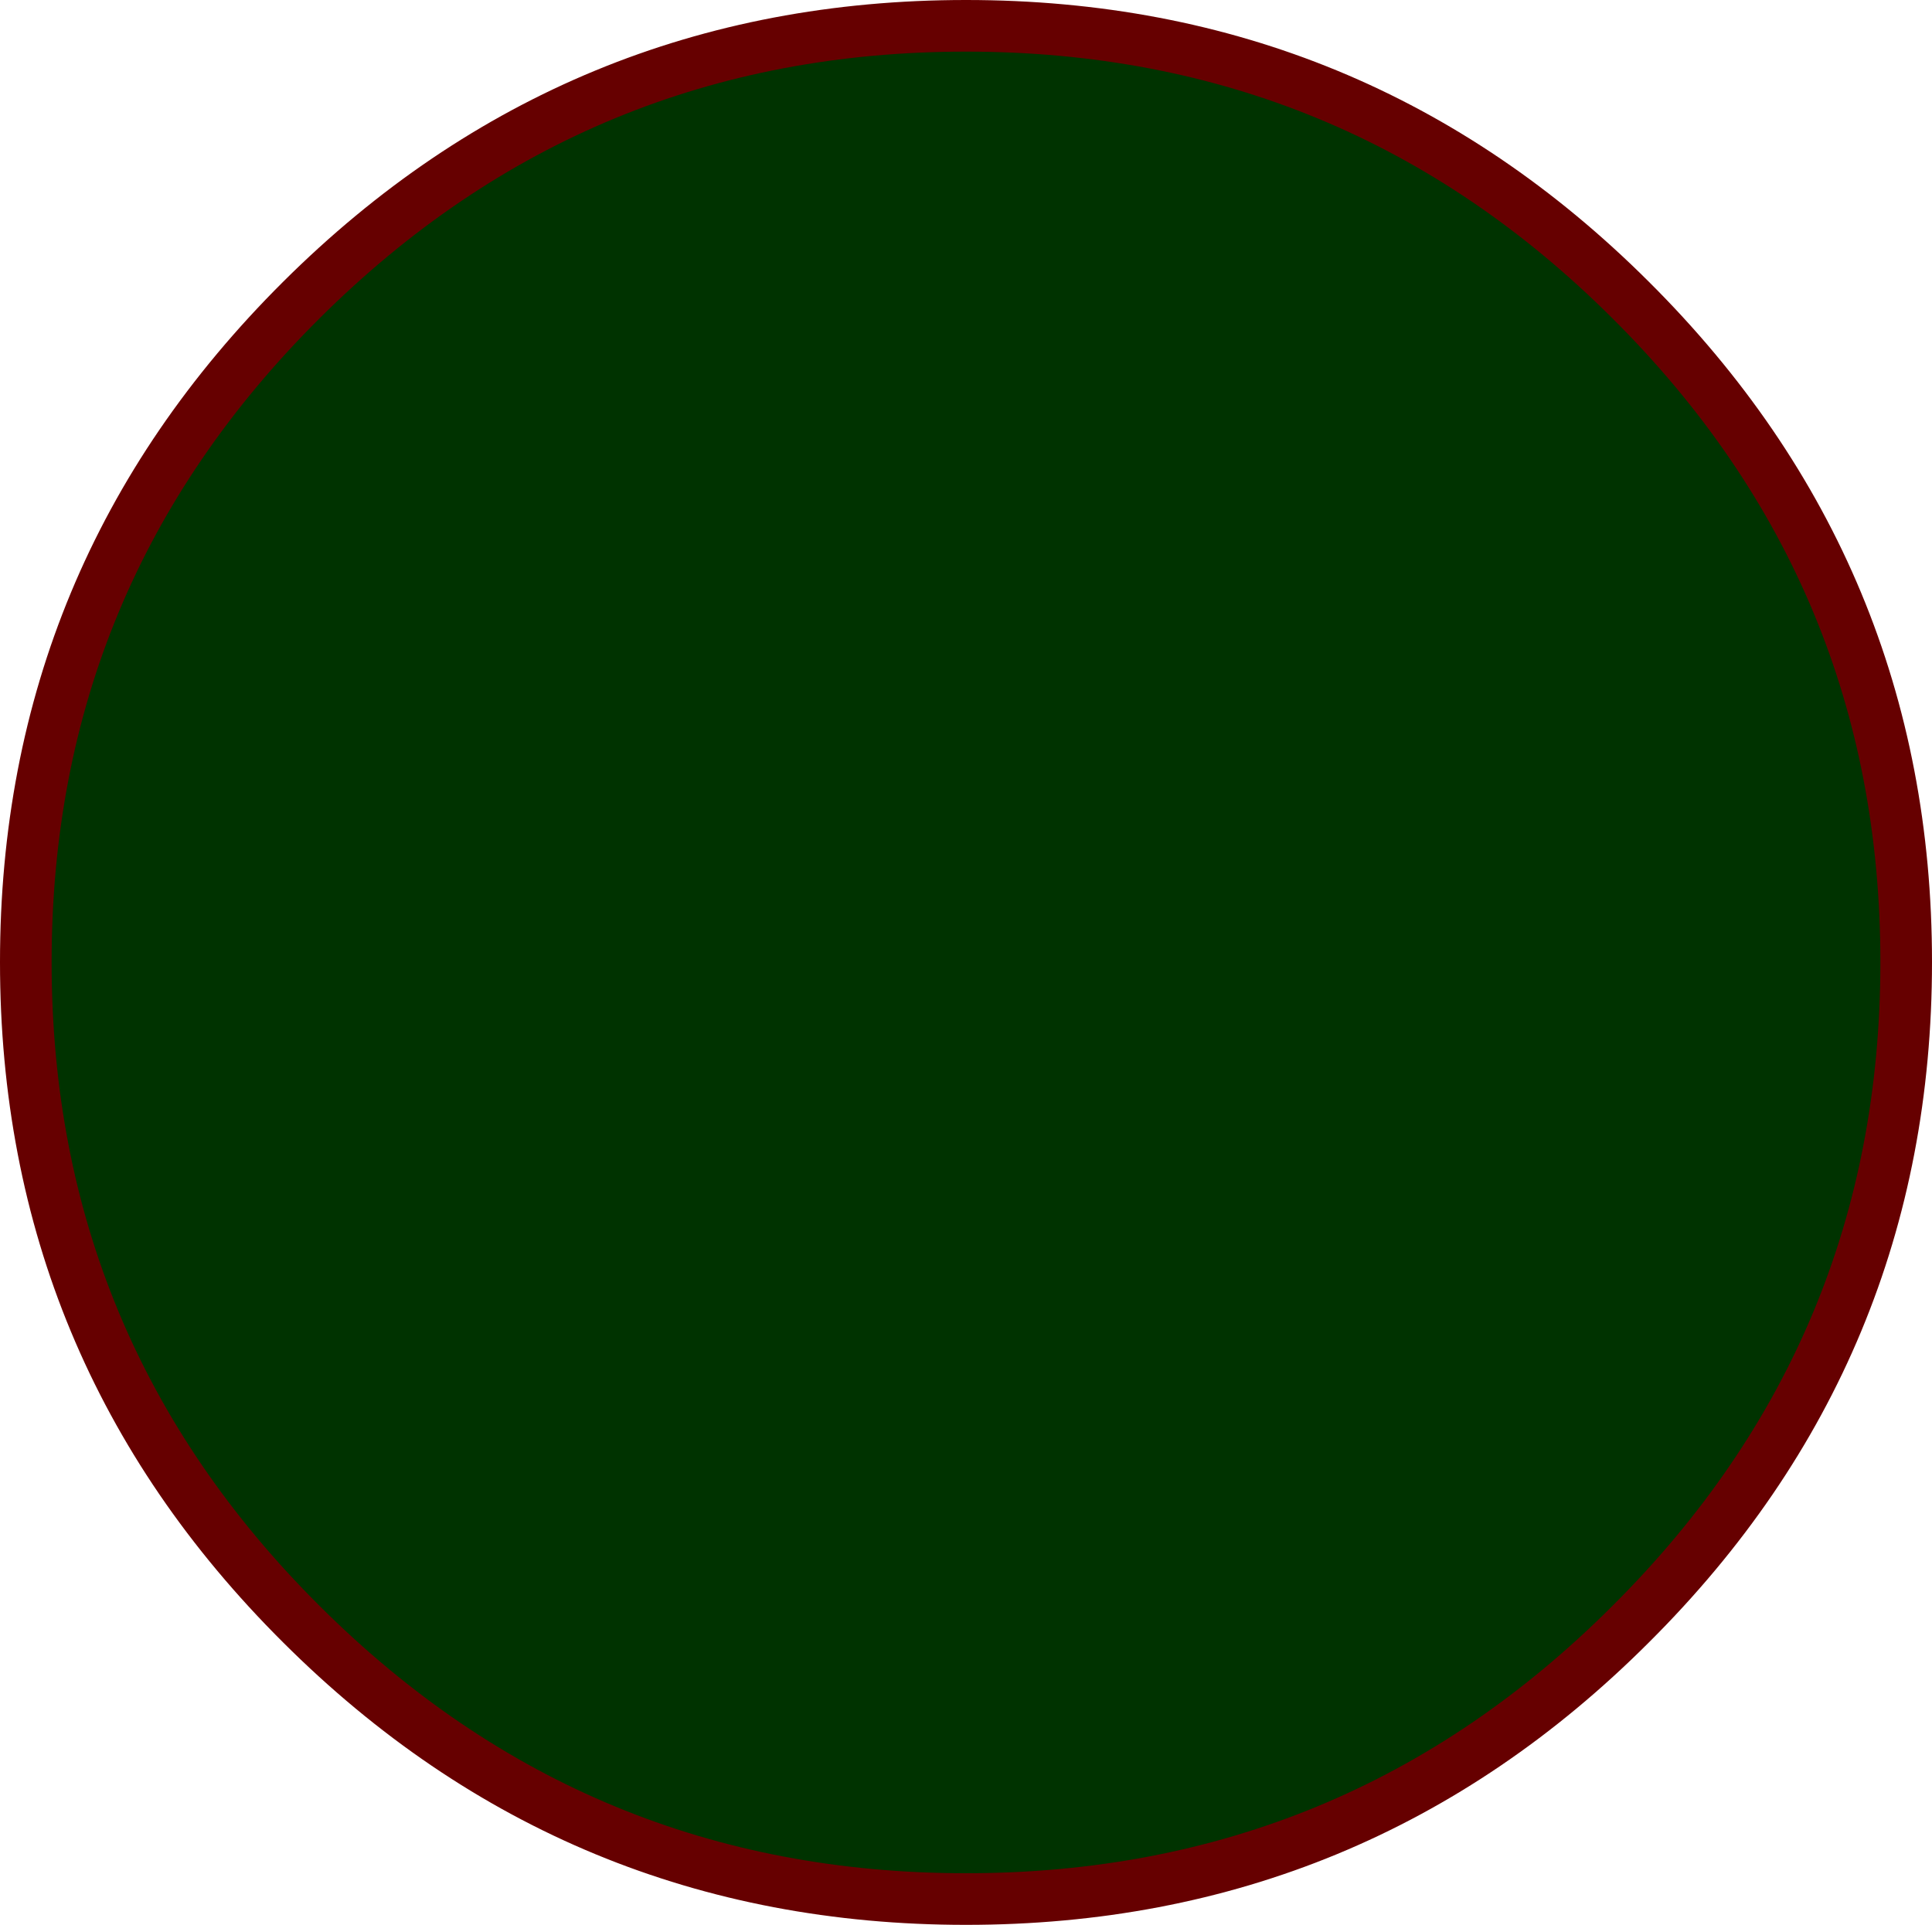
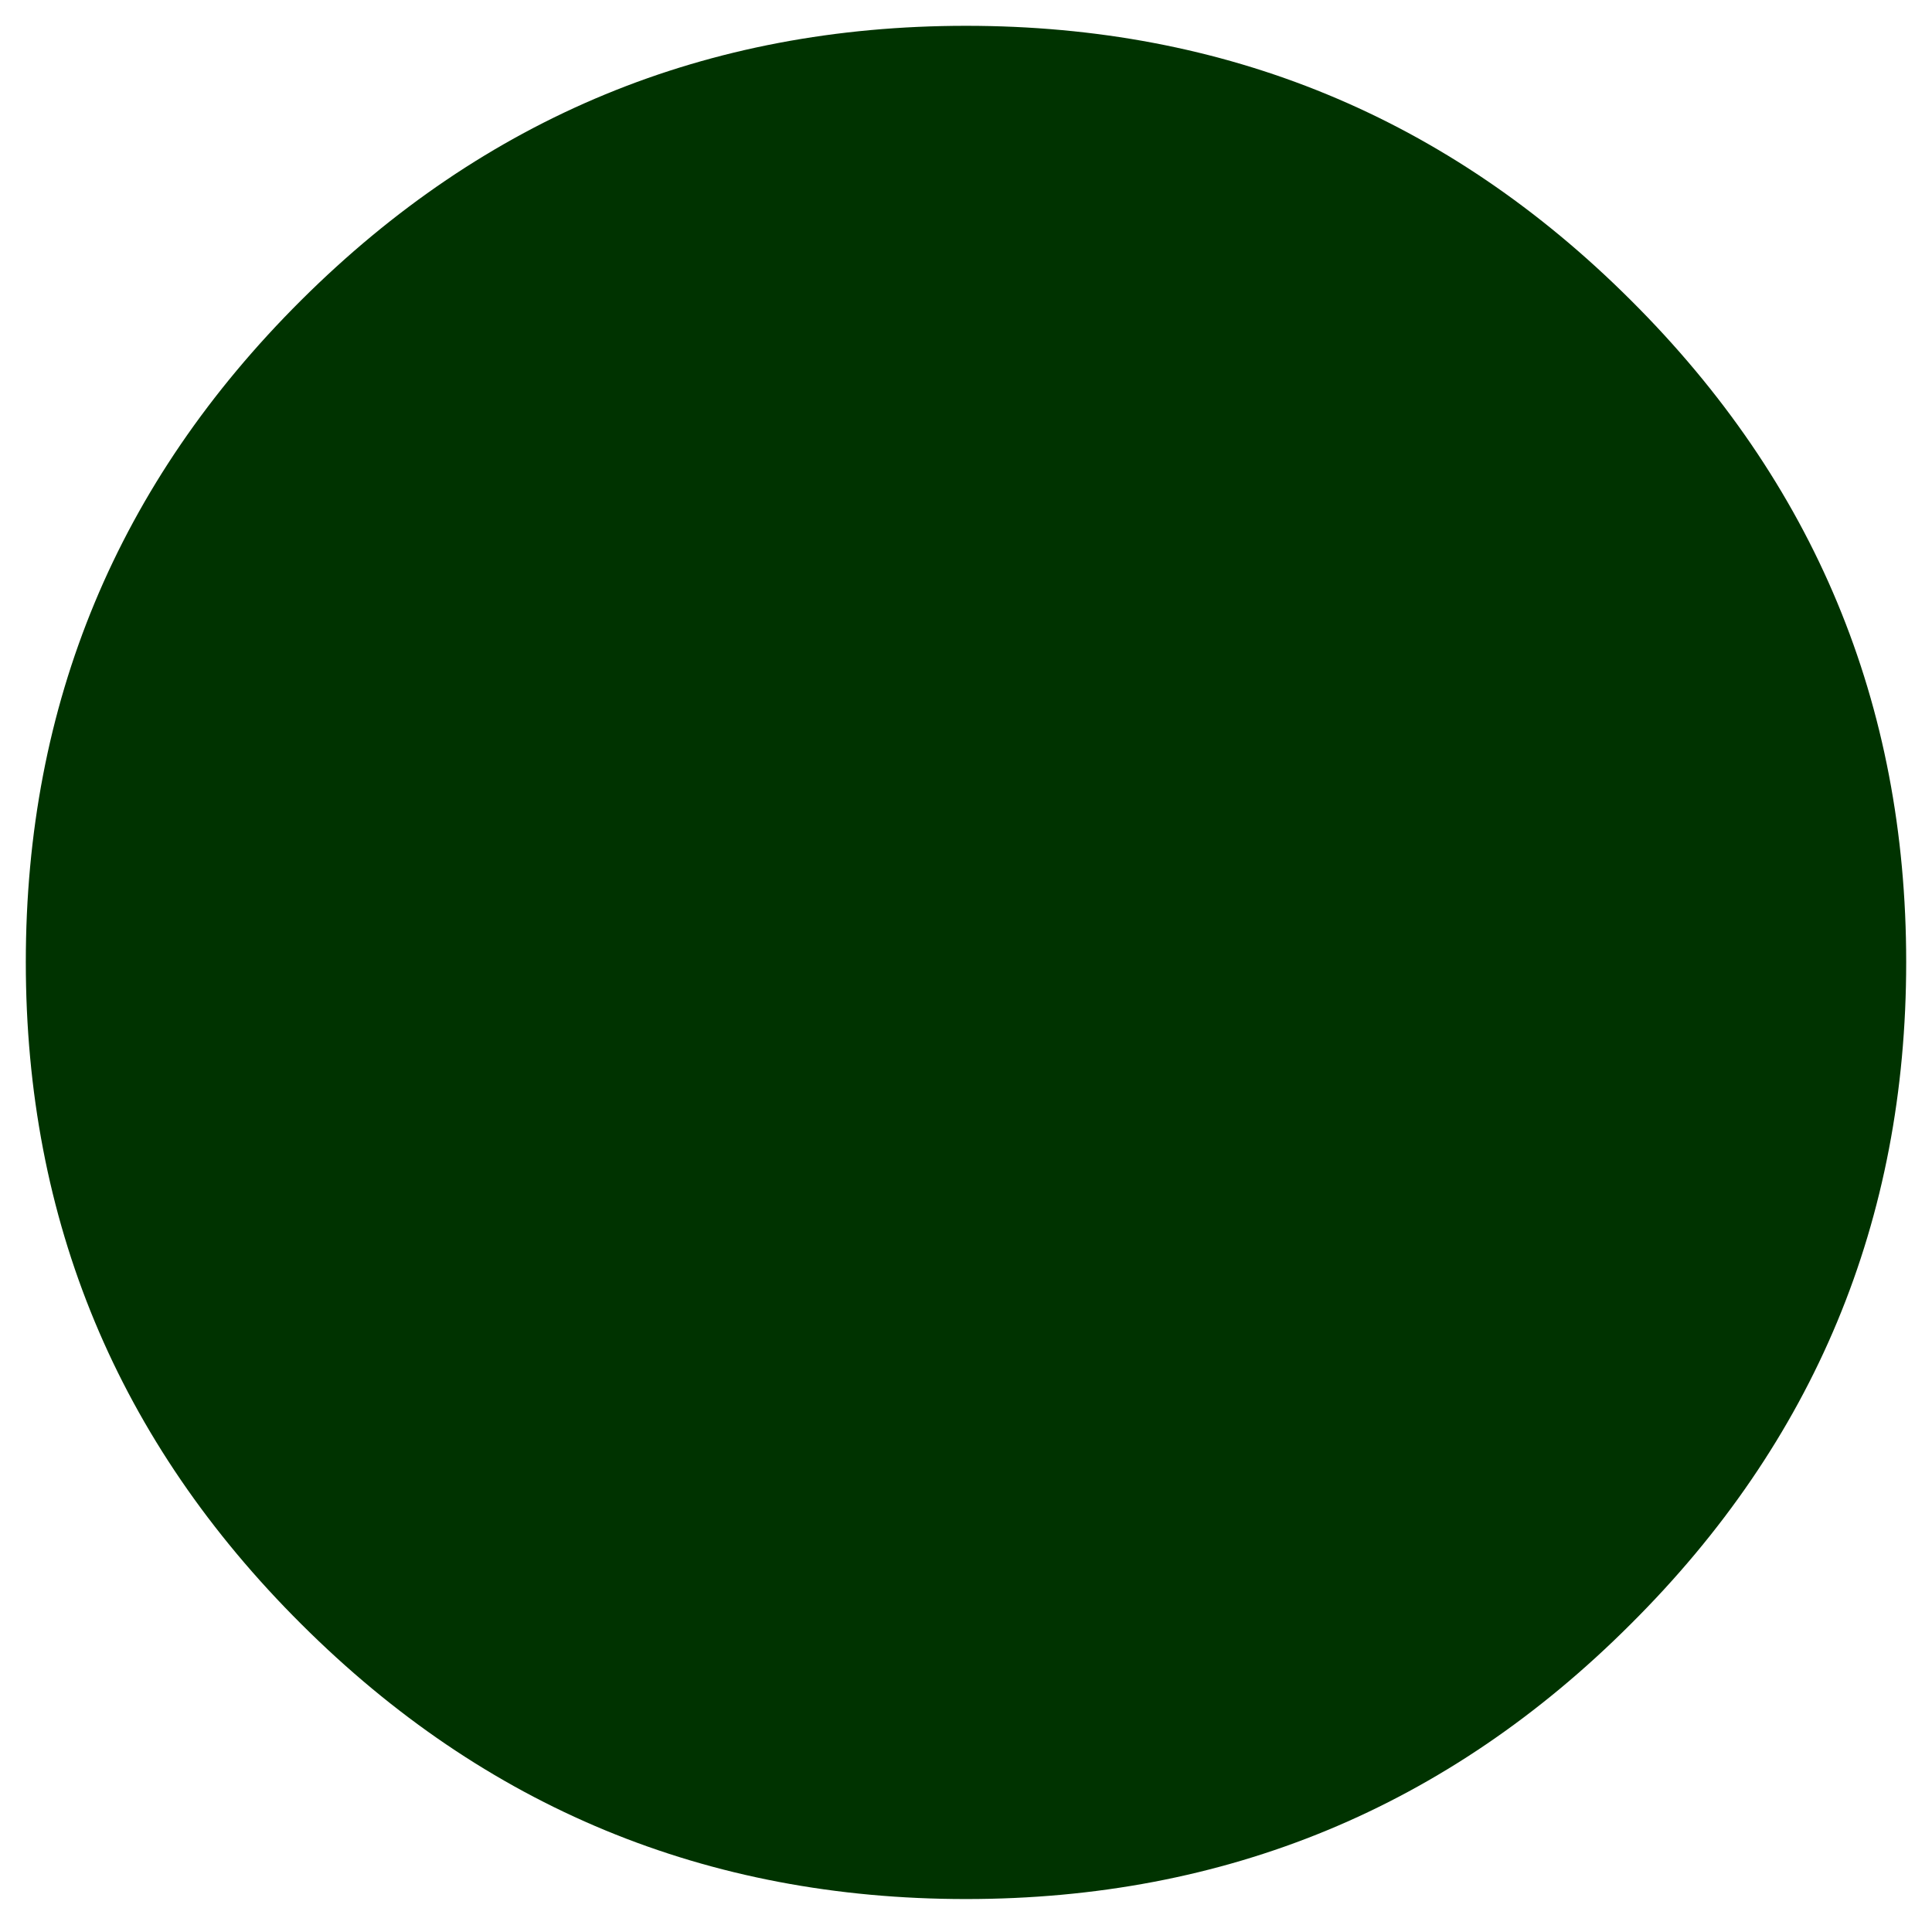
<svg xmlns="http://www.w3.org/2000/svg" height="149.15px" width="149.7px">
  <g transform="matrix(1.0, 0.0, 0.0, 1.0, 78.5, 143.4)">
    <path d="M69.2 -68.85 Q69.2 -38.8 47.85 -17.55 26.55 3.75 -3.65 3.75 -33.8 3.75 -55.15 -17.55 -76.5 -38.8 -76.5 -68.85 -76.5 -98.9 -55.15 -120.15 -33.8 -141.4 -3.65 -141.4 26.55 -141.4 47.85 -120.15 69.2 -98.9 69.2 -68.85" fill="#003300" fill-rule="evenodd" stroke="none" />
-     <path d="M69.2 -68.85 Q69.2 -38.8 47.85 -17.55 26.55 3.75 -3.65 3.75 -33.8 3.75 -55.15 -17.55 -76.5 -38.8 -76.5 -68.85 -76.5 -98.9 -55.15 -120.15 -33.8 -141.4 -3.65 -141.4 26.55 -141.4 47.85 -120.15 69.2 -98.9 69.2 -68.85 Z" fill="none" stroke="#660000" stroke-linecap="butt" stroke-linejoin="miter-clip" stroke-miterlimit="3.0" stroke-width="4.0" />
  </g>
</svg>